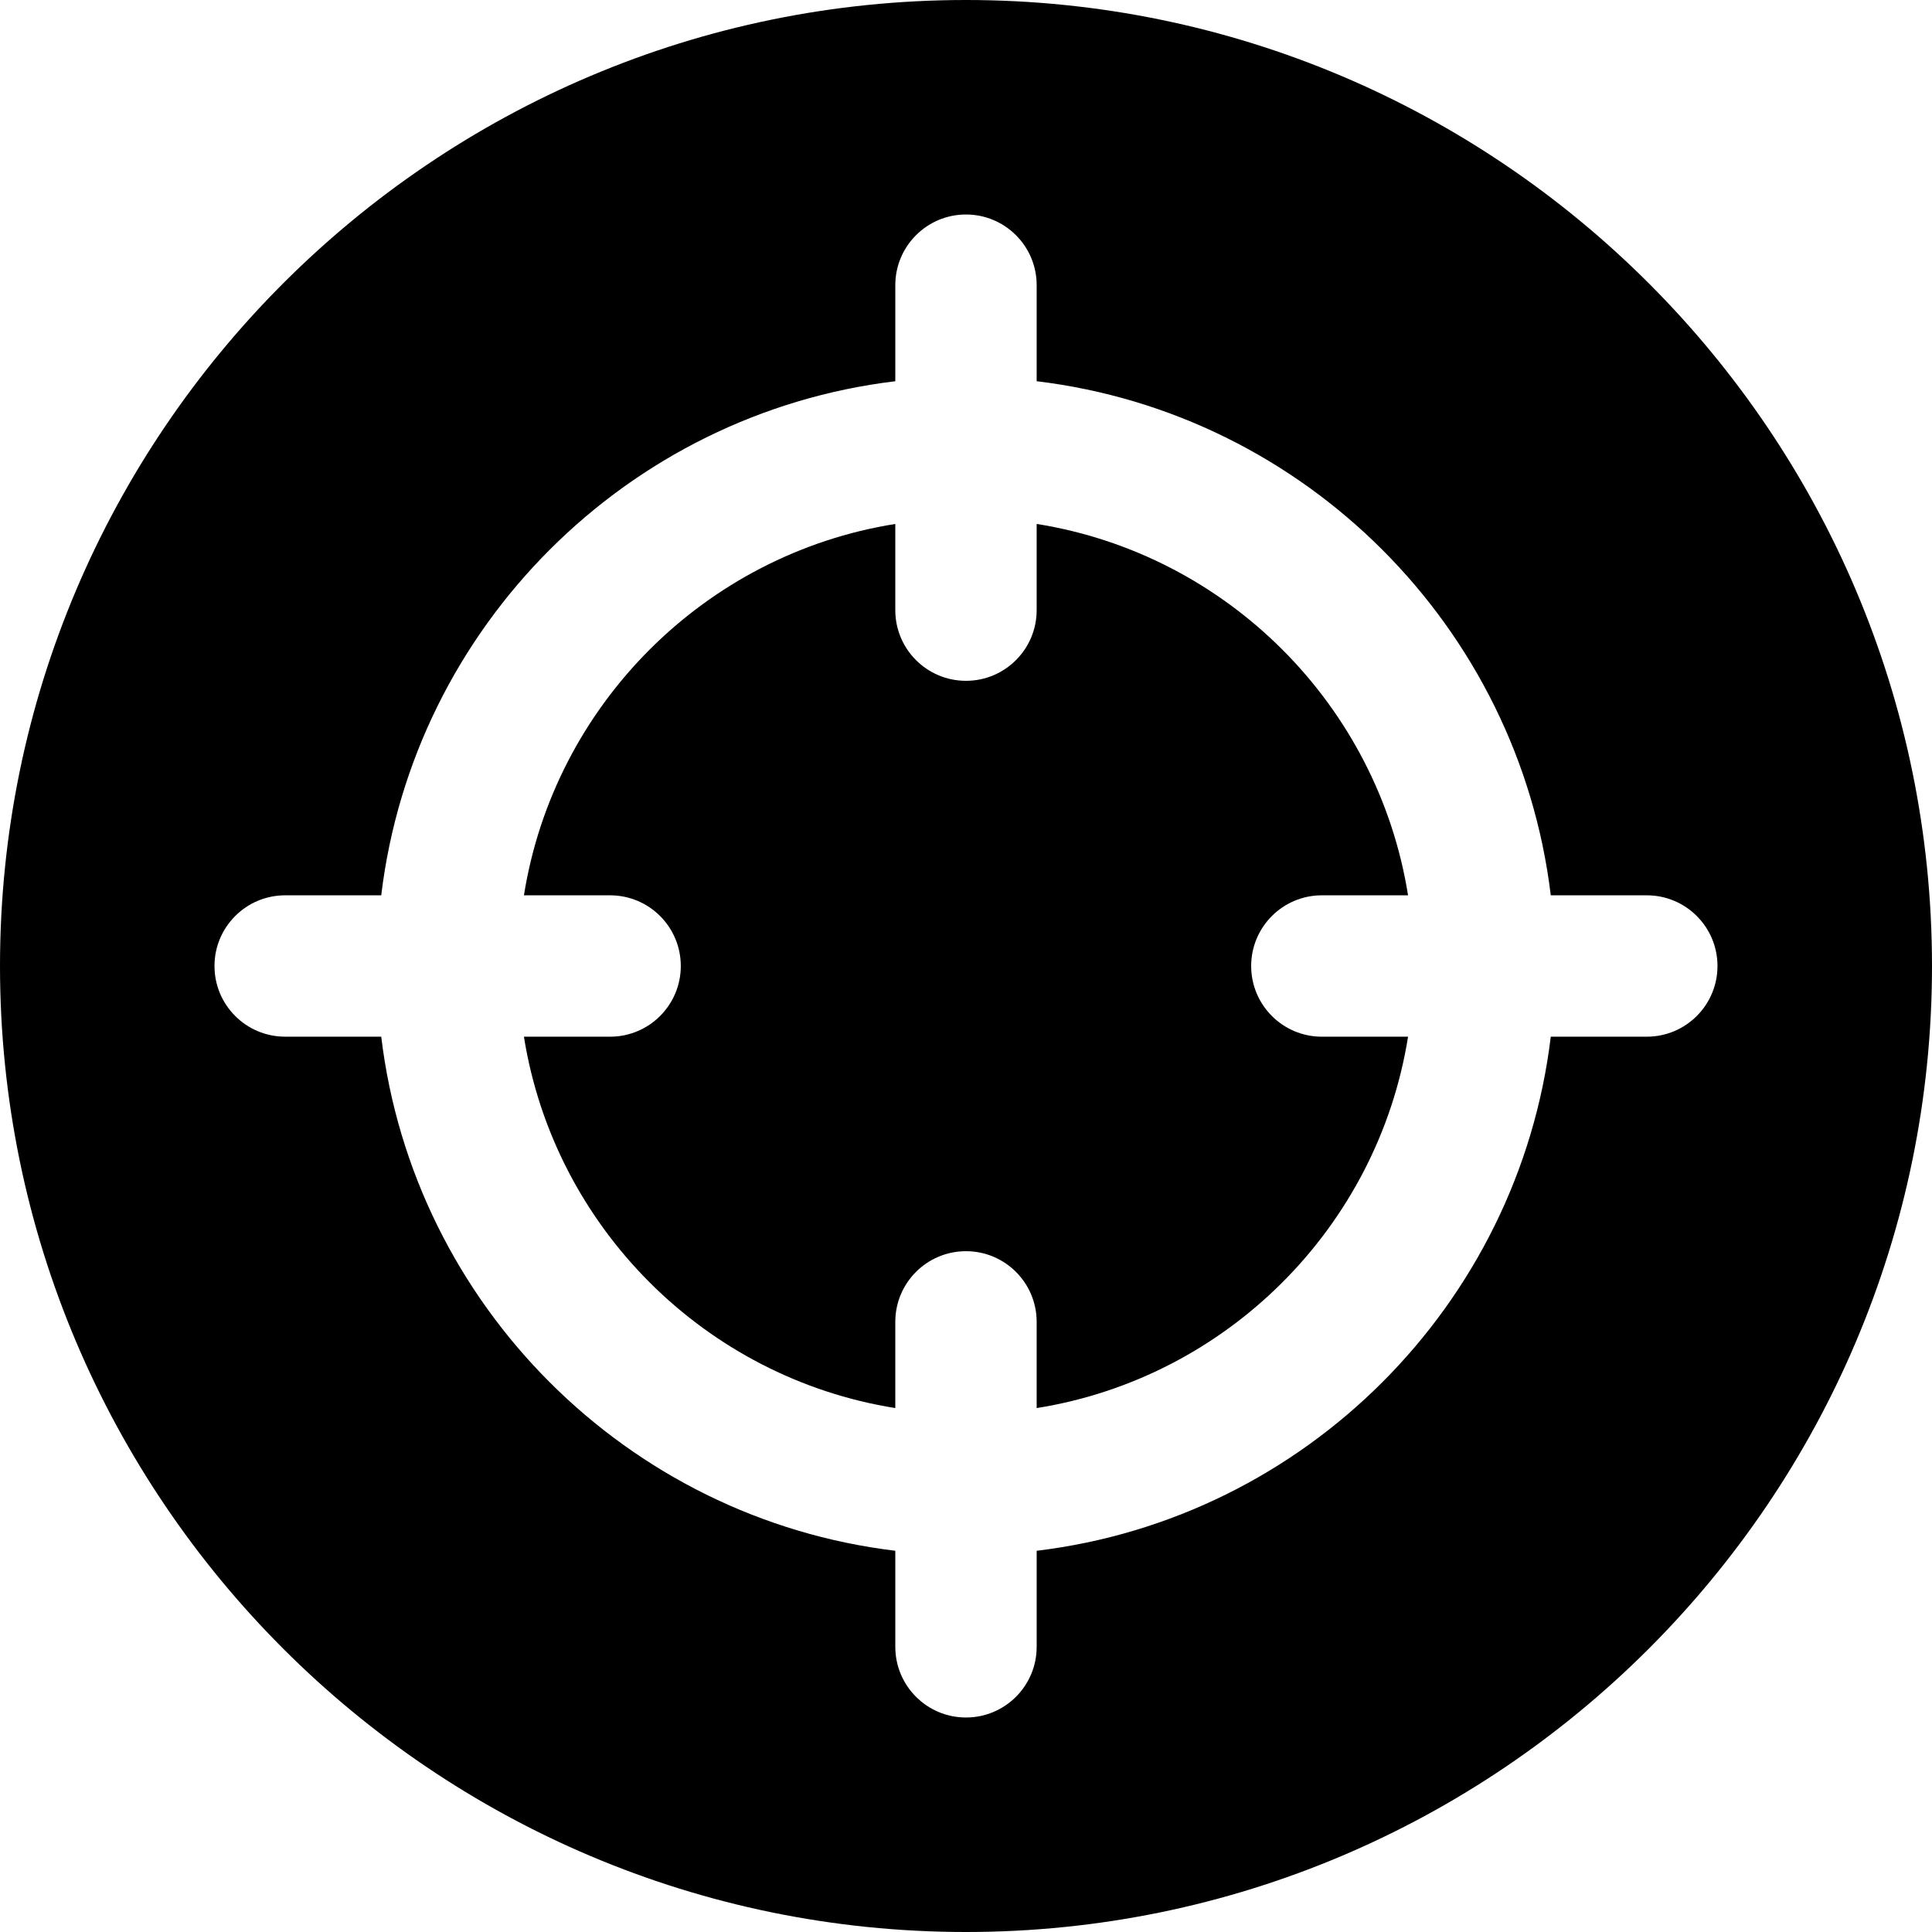
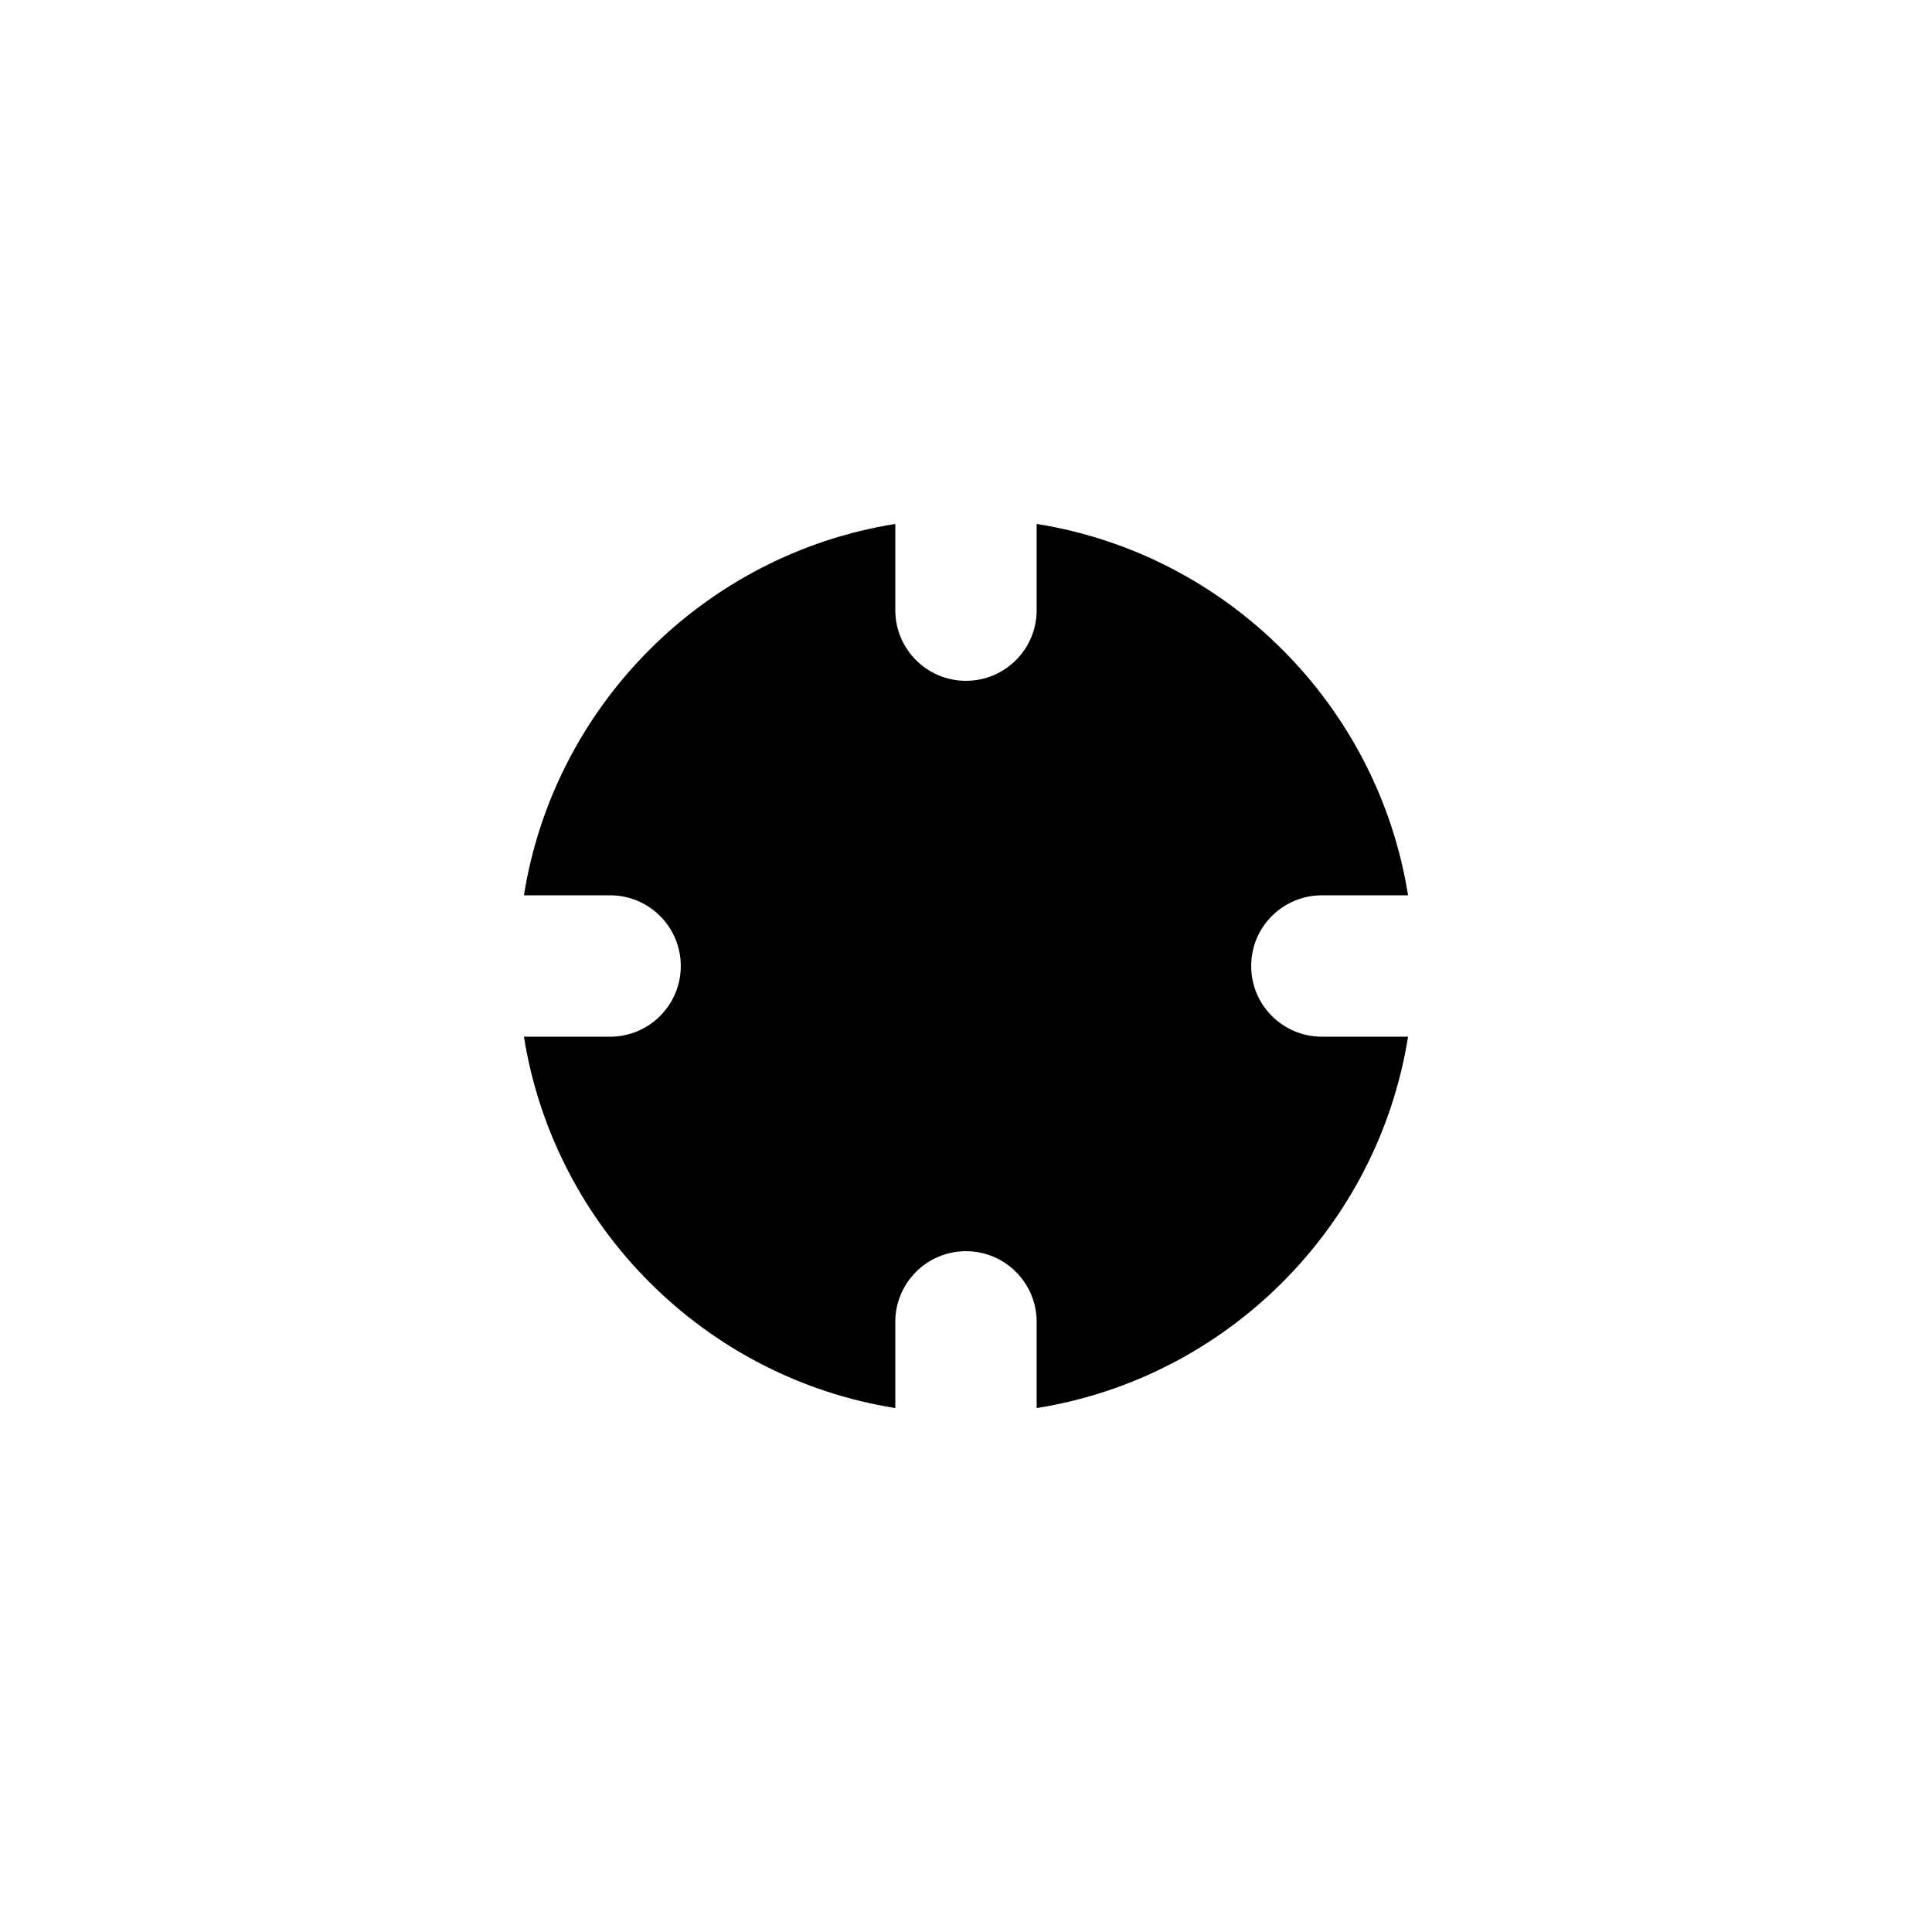
<svg xmlns="http://www.w3.org/2000/svg" fill="#000000" height="800px" width="800px" version="1.1" id="Layer_1" viewBox="0 0 512 512" xml:space="preserve">
  <g>
    <g>
      <g>
        <path d="M350.305,237.268h22.845c-8.036-50.443-47.978-90.384-98.423-98.419v22.843c0,10.345-8.387,18.732-18.732,18.732     s-18.732-8.387-18.732-18.732v-22.841c-50.441,8.037-90.379,47.977-98.415,98.418h22.838c10.345,0,18.732,8.387,18.732,18.732     s-8.387,18.732-18.732,18.732h-22.838c8.036,50.441,47.974,90.38,98.415,98.418v-22.841c0-10.345,8.387-18.732,18.732-18.732     s18.732,8.387,18.732,18.732v22.843c50.443-8.035,90.387-47.976,98.423-98.419h-22.845c-10.345,0-18.732-8.387-18.732-18.732     C331.574,245.655,339.959,237.268,350.305,237.268z" />
-         <path d="M256,0C114.842,0,0,114.84,0,256s114.842,256,256,256s256-114.84,256-256S397.158,0,256,0z M436.42,274.732h-25.45     c-8.547,71.131-65.111,127.694-136.242,136.238v25.453c0,10.345-8.387,18.732-18.732,18.732s-18.732-8.387-18.732-18.732v-25.454     c-71.127-8.547-127.689-65.109-136.234-136.237H75.574c-10.345,0-18.732-8.387-18.732-18.732s8.387-18.732,18.732-18.732h25.456     c8.545-71.128,65.108-127.69,136.234-136.237V75.577c0-10.345,8.387-18.732,18.732-18.732s18.732,8.387,18.732,18.732v25.453     c71.131,8.544,127.695,65.108,136.242,136.238h25.45c10.345,0,18.732,8.387,18.732,18.732S446.765,274.732,436.42,274.732z" />
      </g>
    </g>
  </g>
</svg>